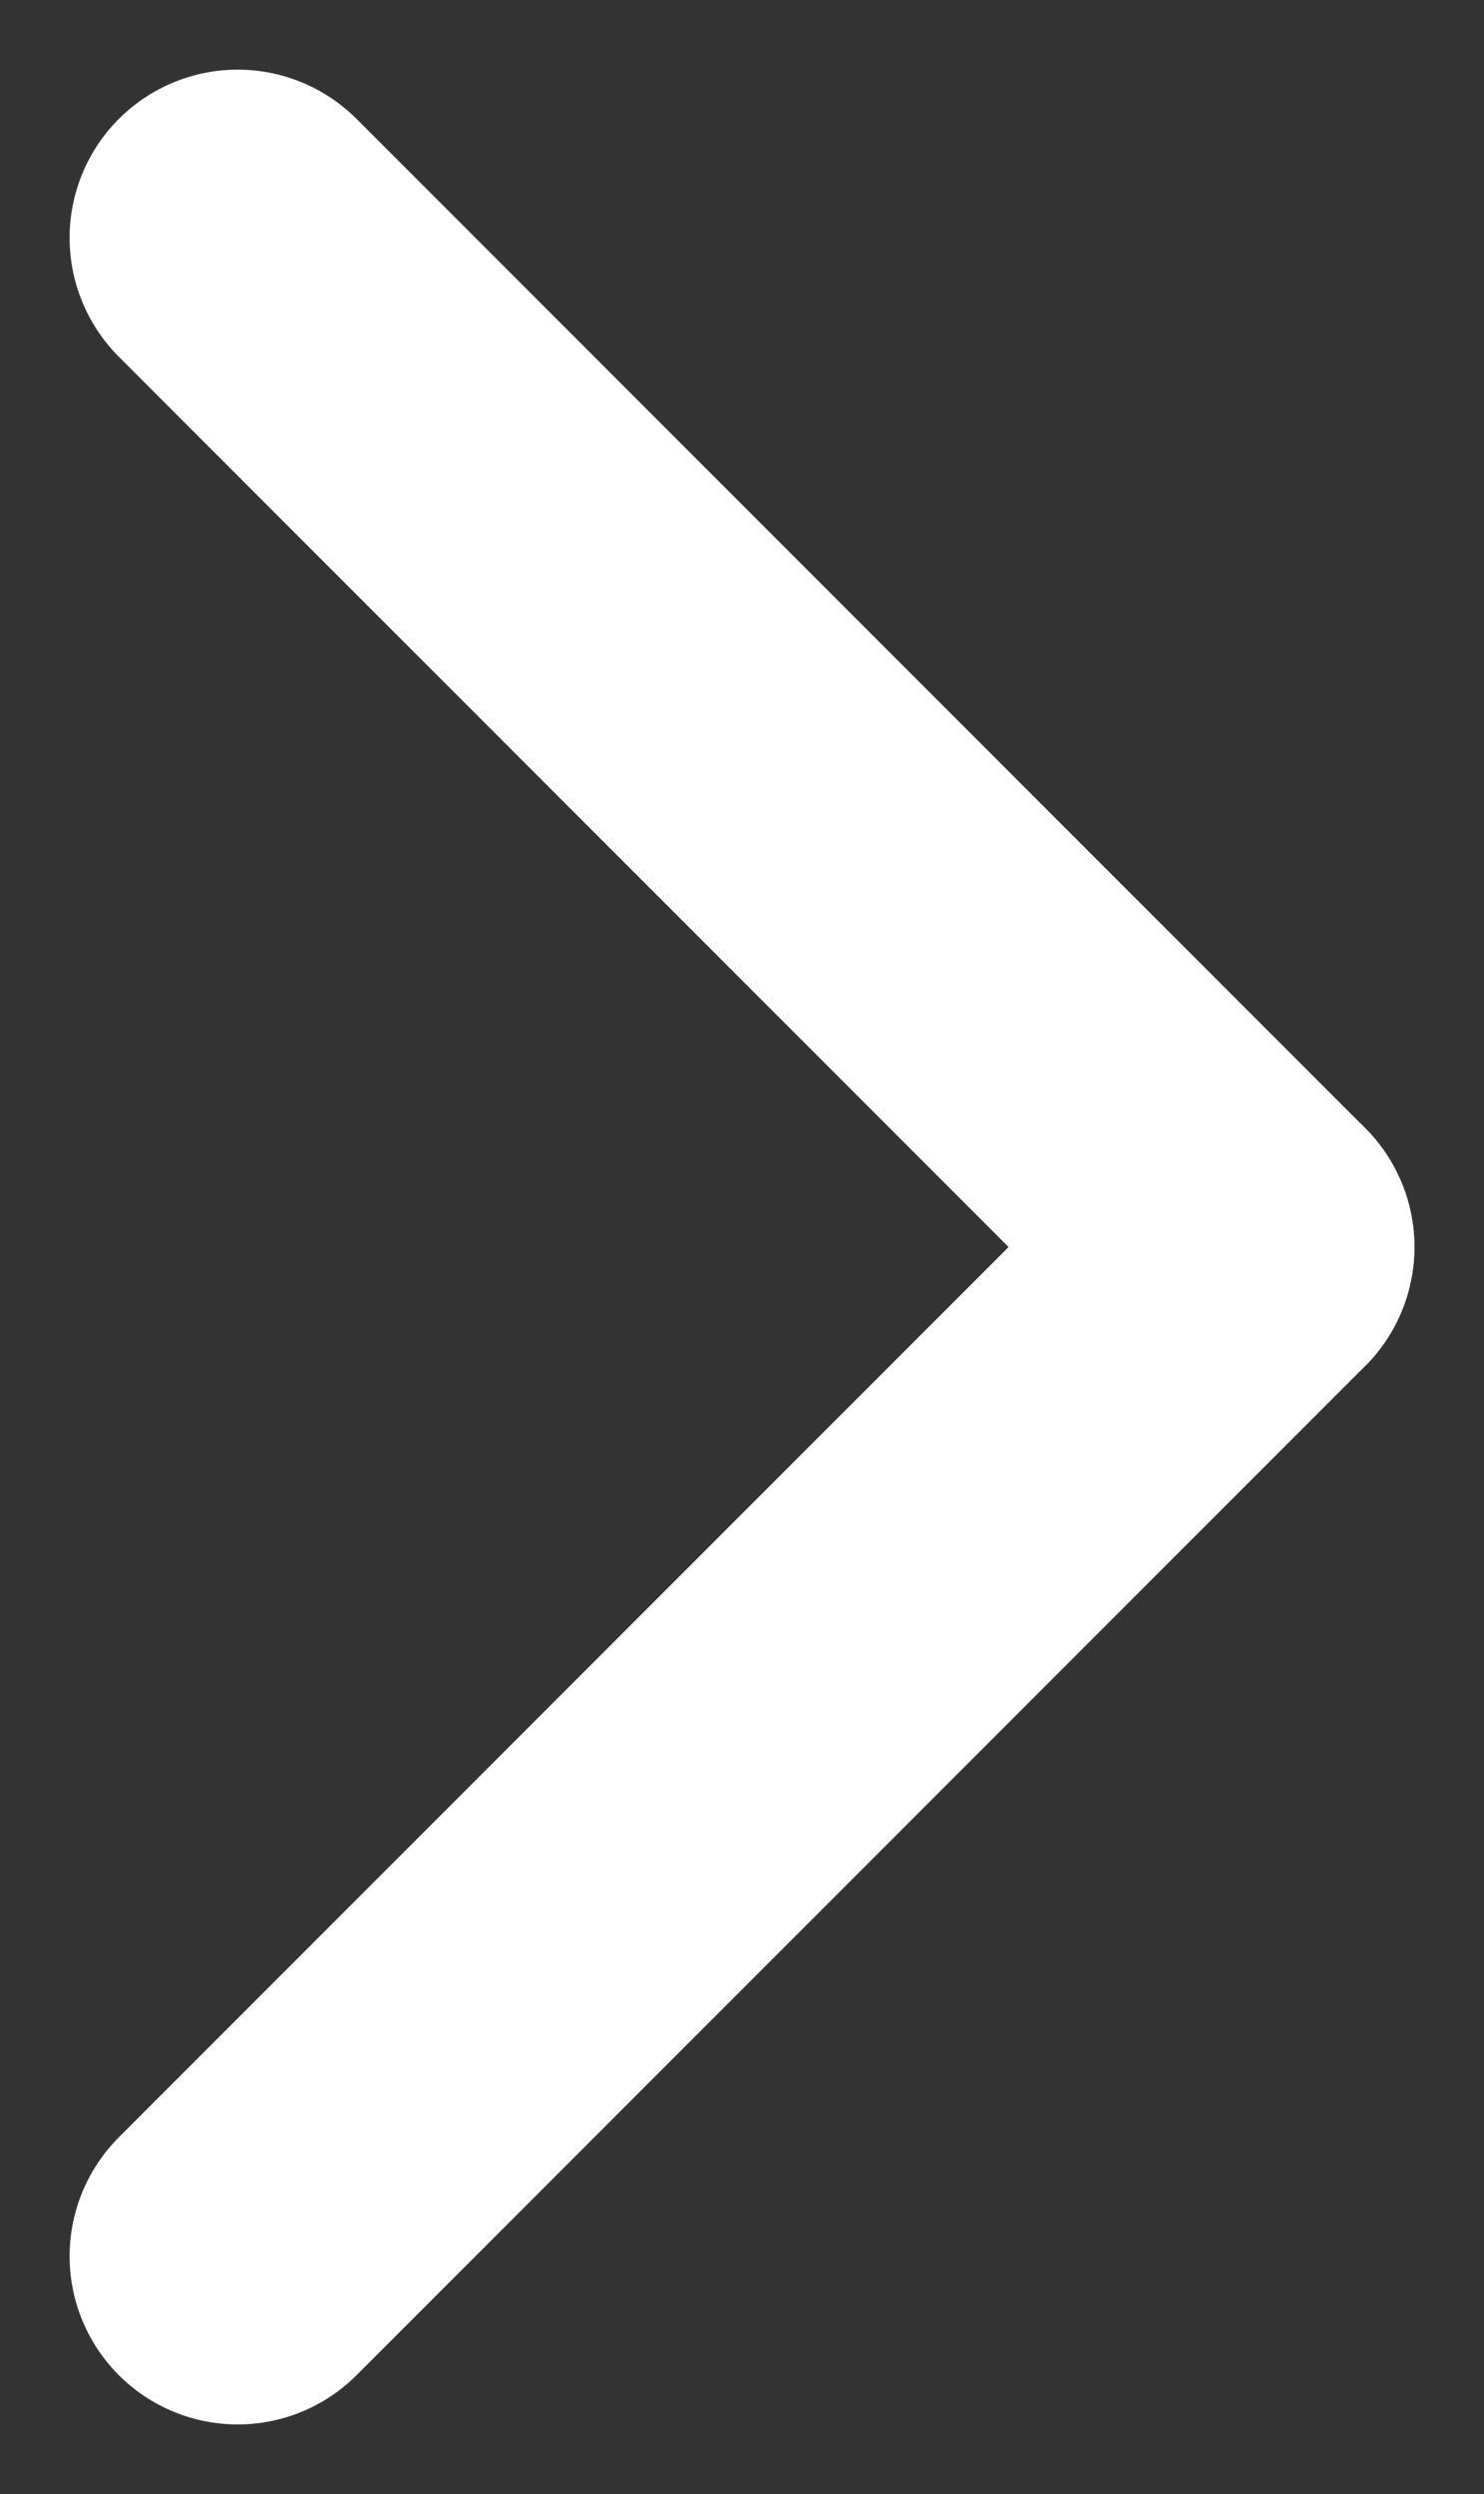
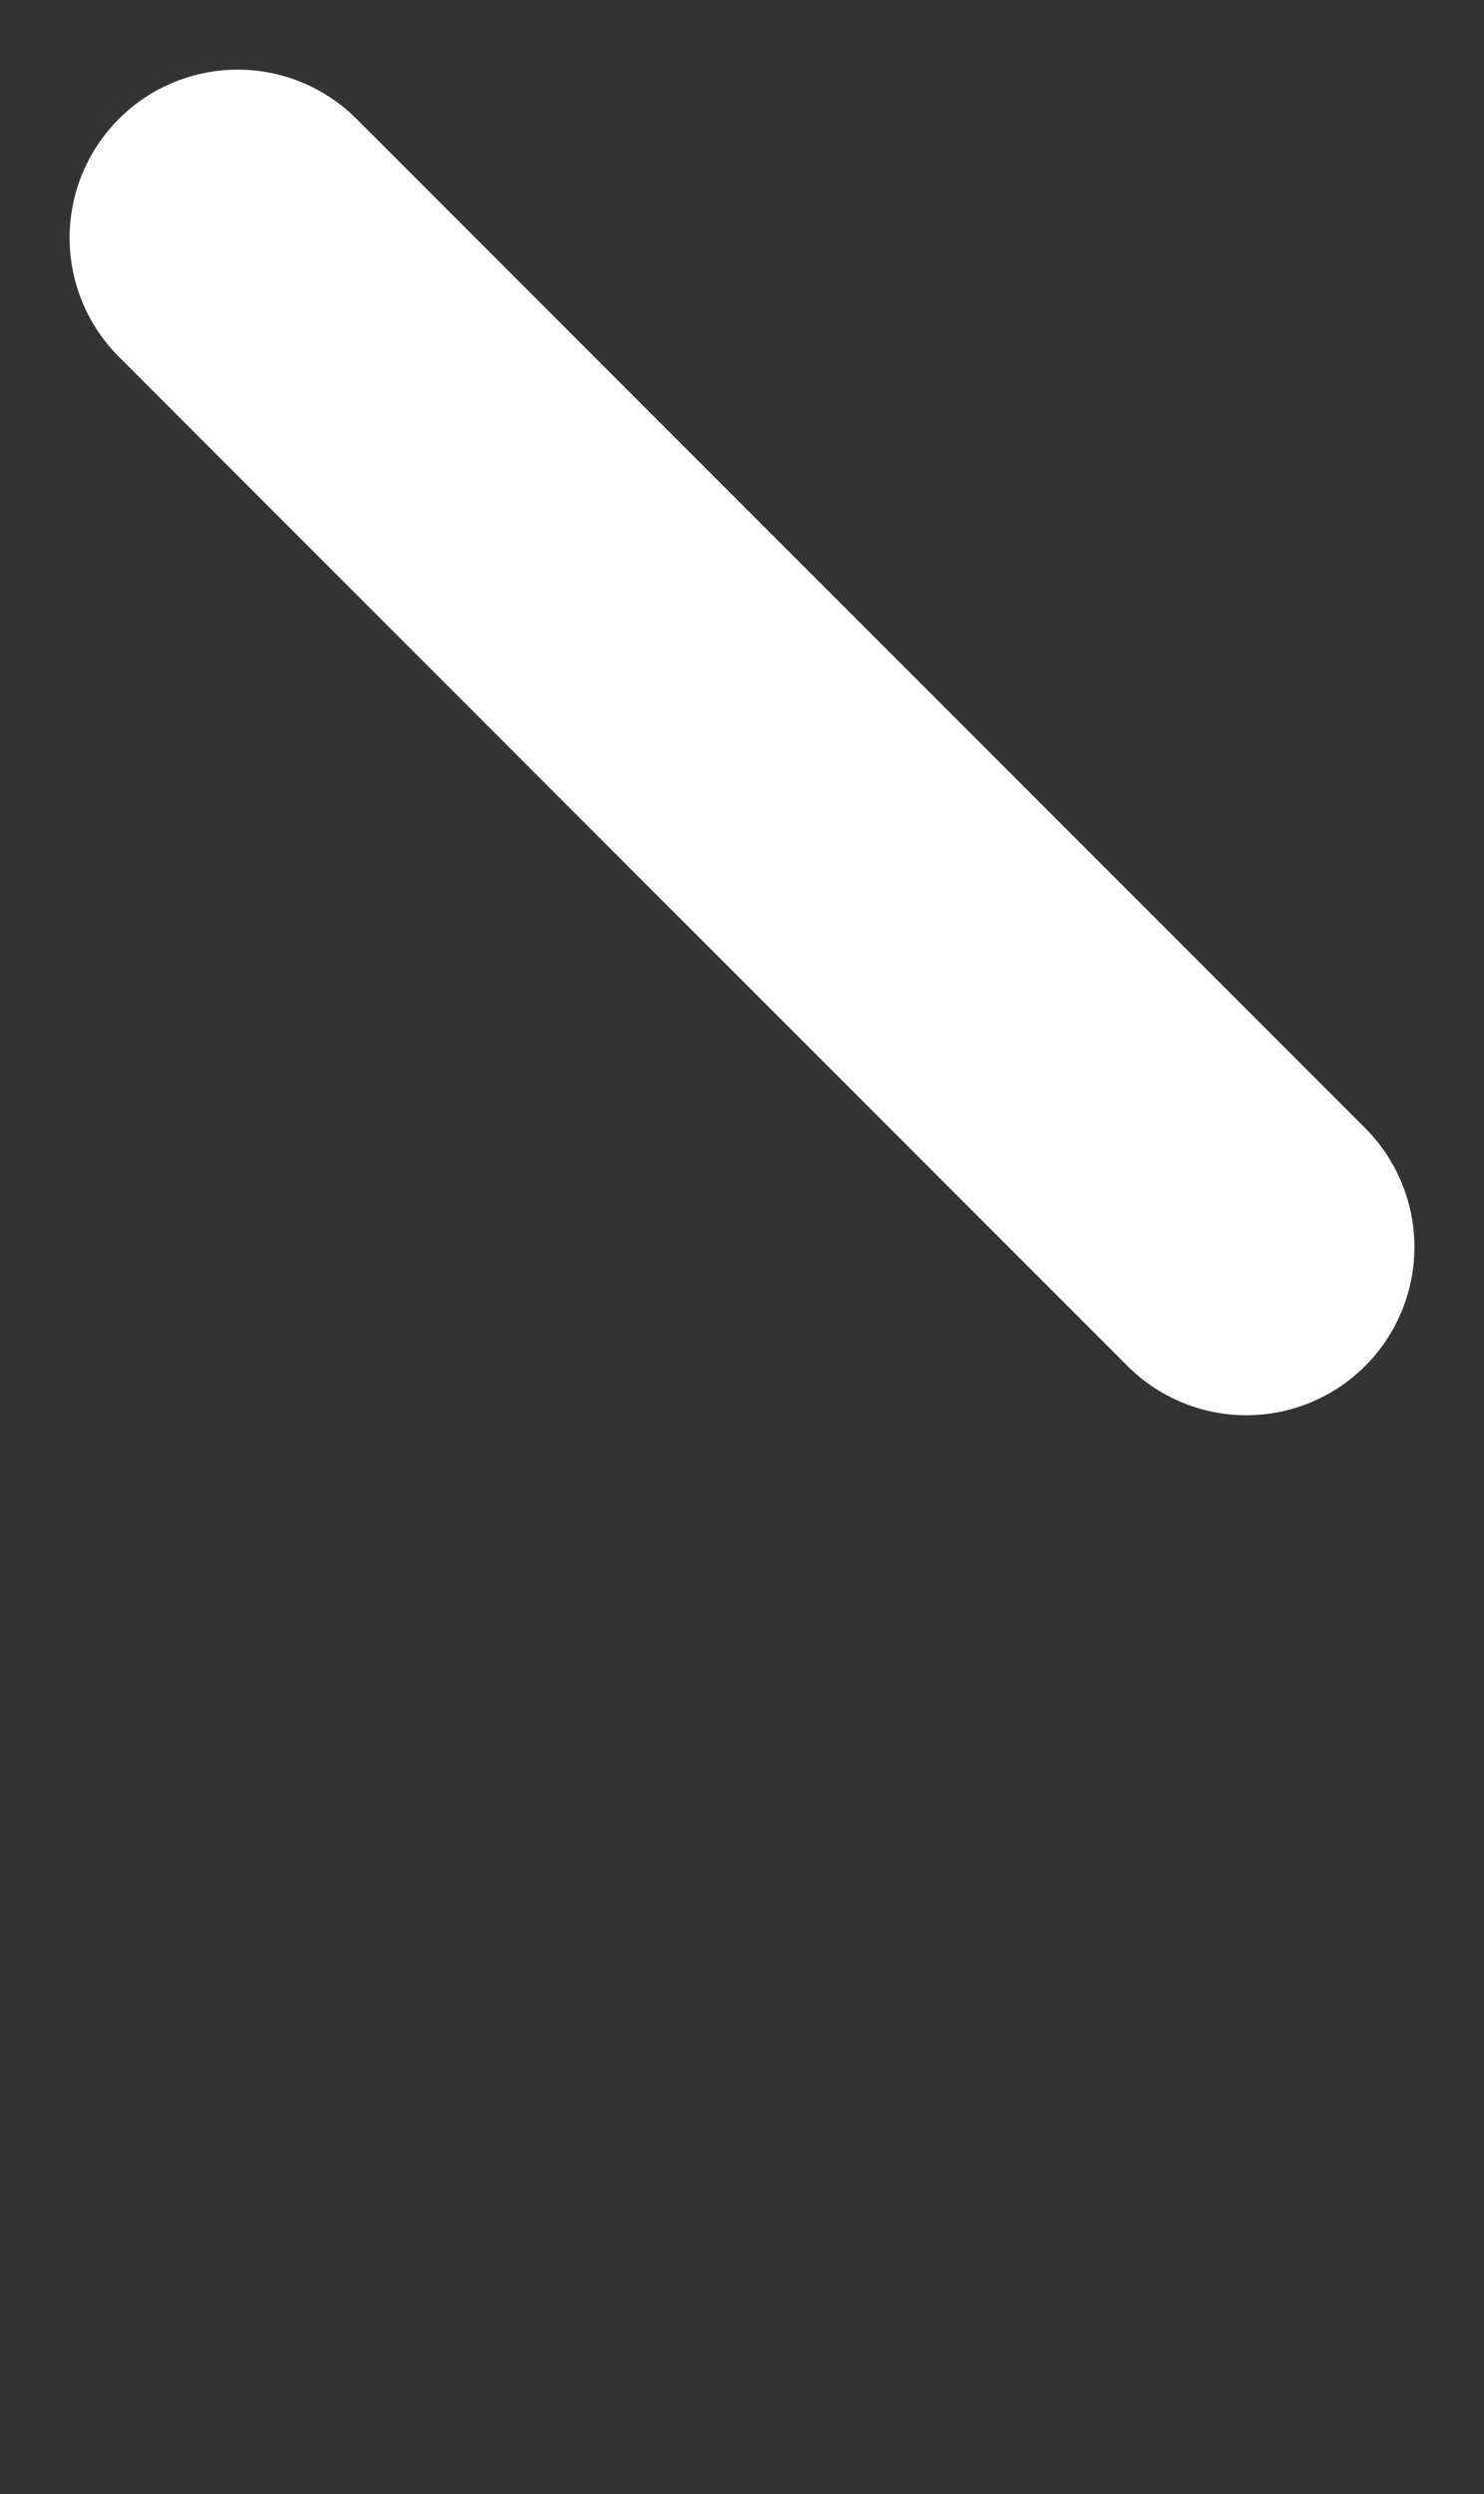
<svg xmlns="http://www.w3.org/2000/svg" width="8.828" height="14.828" viewBox="0 0 8.828 14.828">
  <rect x="0" y="0" width="8.828" height="14.828" fill="#333333" stroke="none" />
  <g id="グループ_1529" data-name="グループ 1529" transform="translate(-1310.586 -647.586)">
-     <line id="線_17" data-name="線 17" x1="6" y2="6" transform="translate(1318 661) rotate(180)" fill="none" stroke="#fff" stroke-linecap="round" stroke-width="2" />
    <line id="線_18" data-name="線 18" x2="6" y2="6" transform="translate(1318 655) rotate(180)" fill="none" stroke="#fff" stroke-linecap="round" stroke-width="2" />
  </g>
</svg>